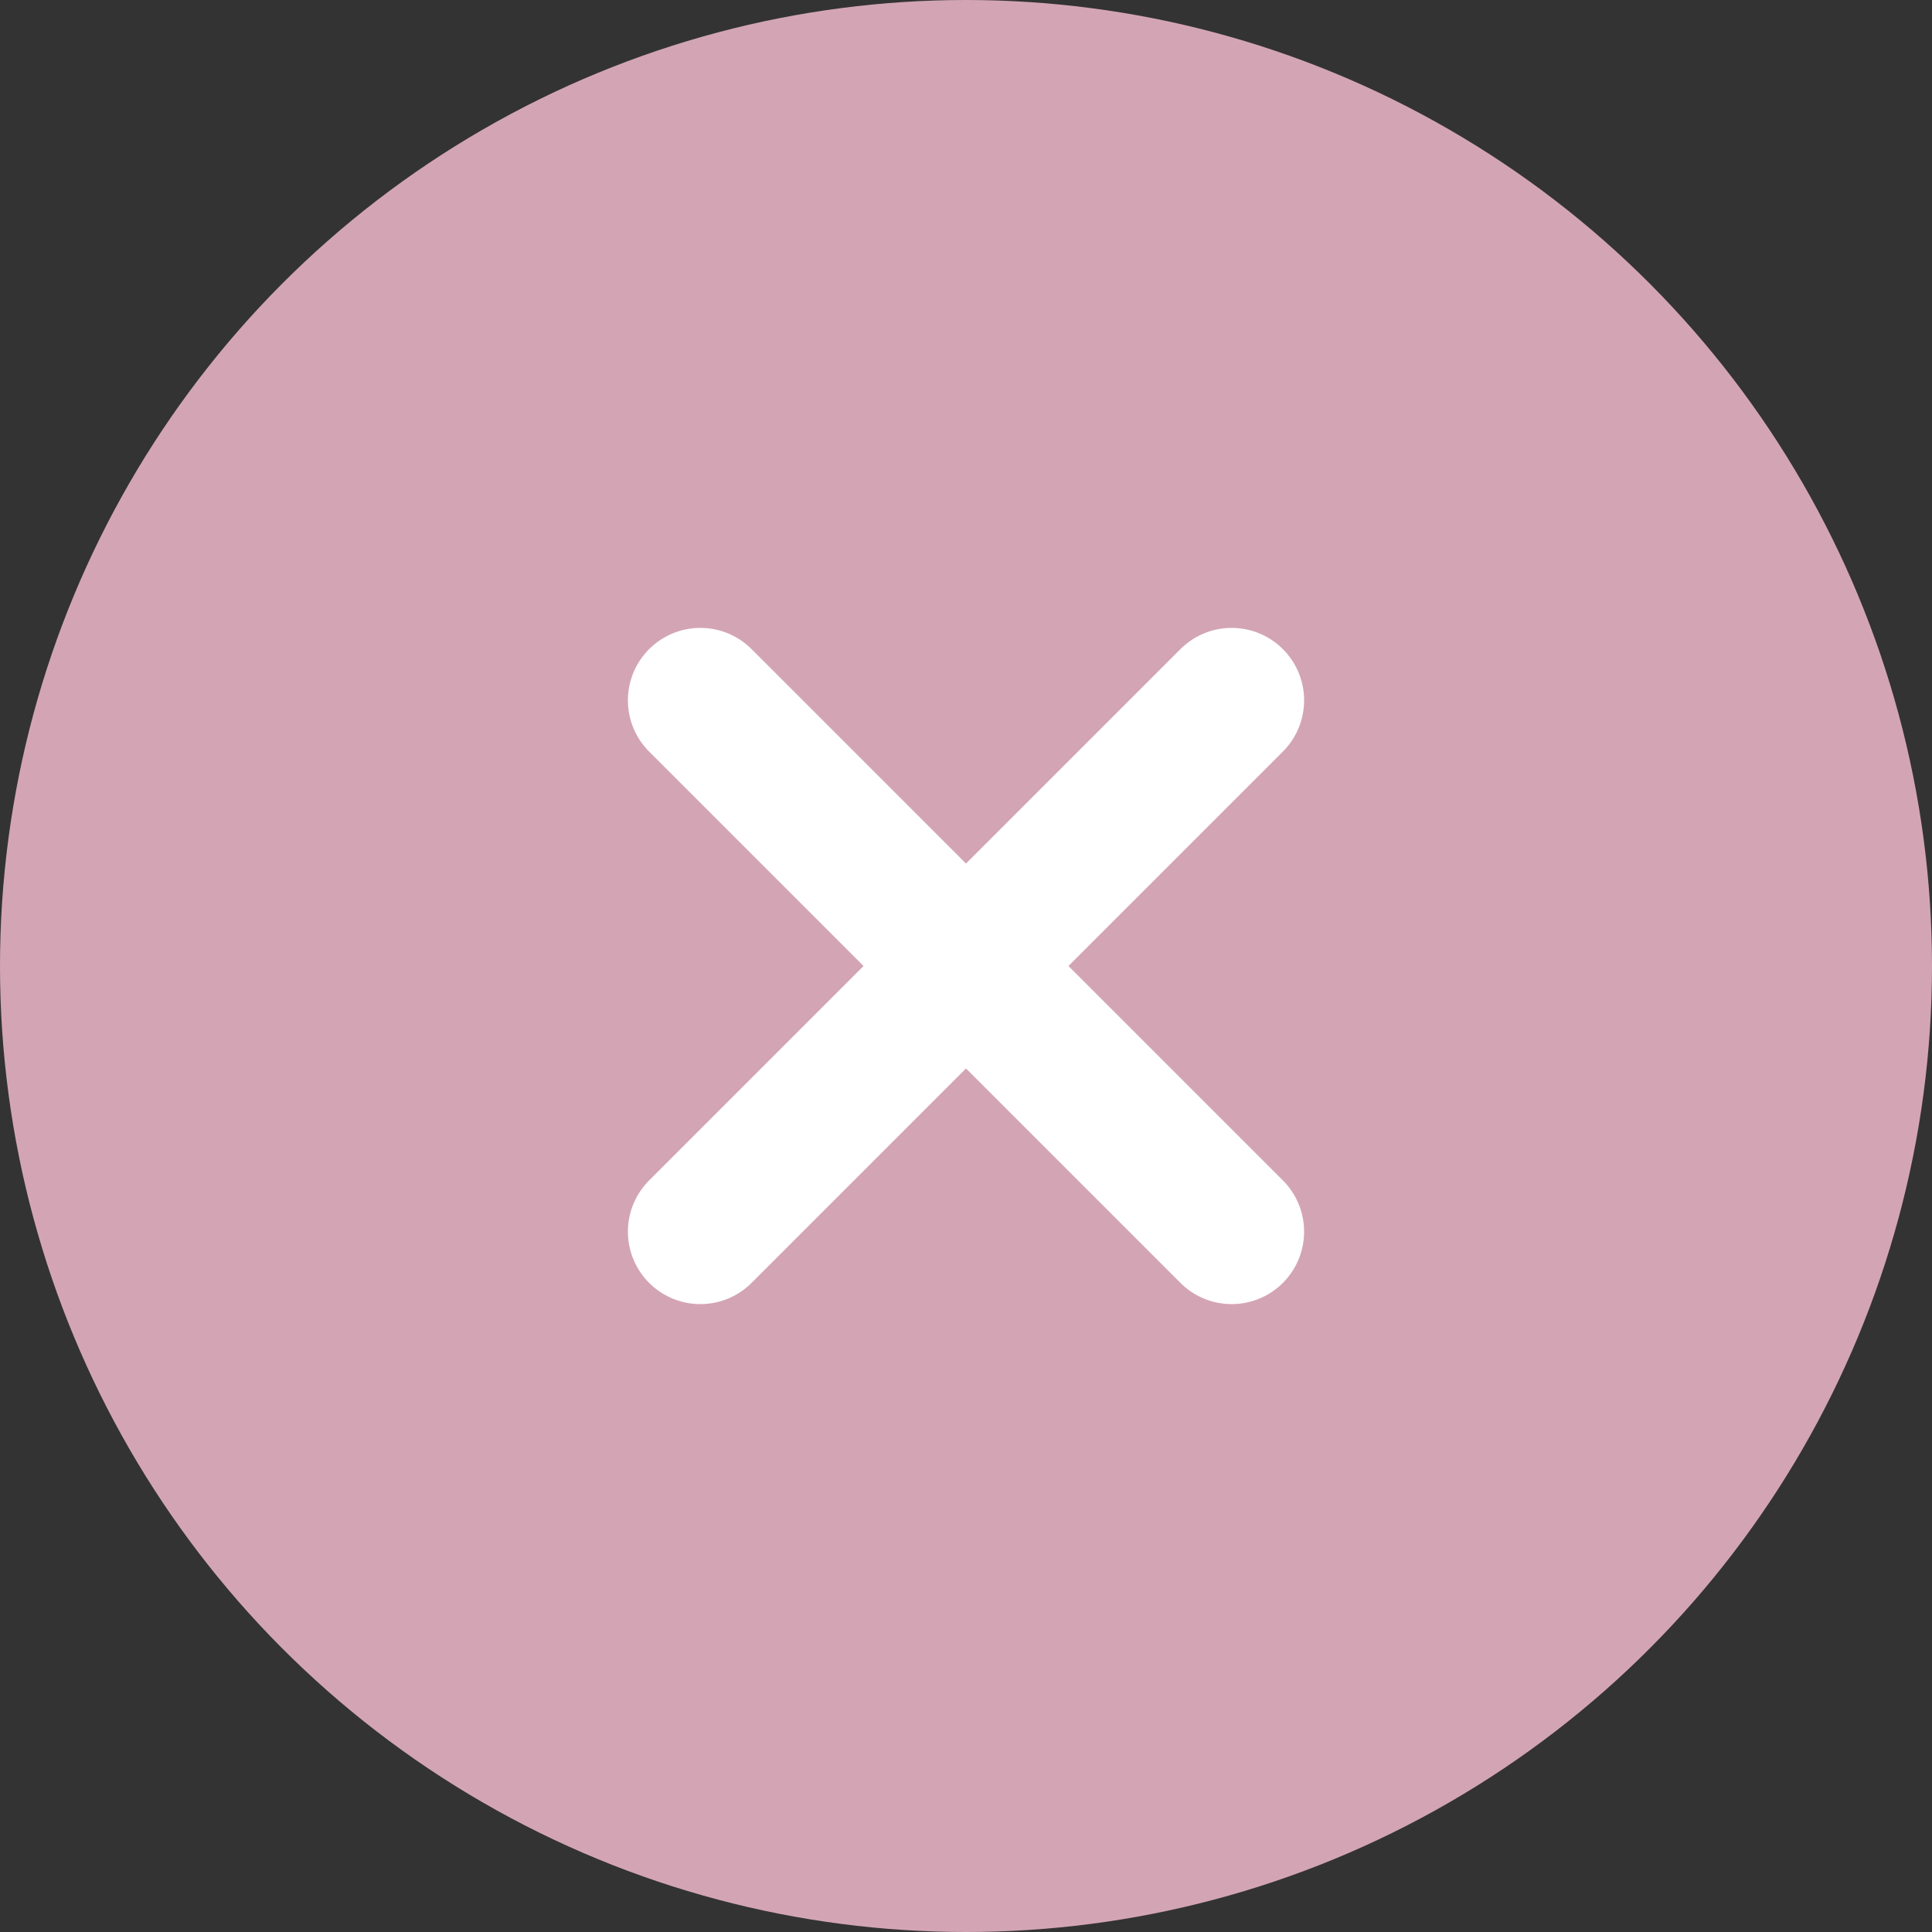
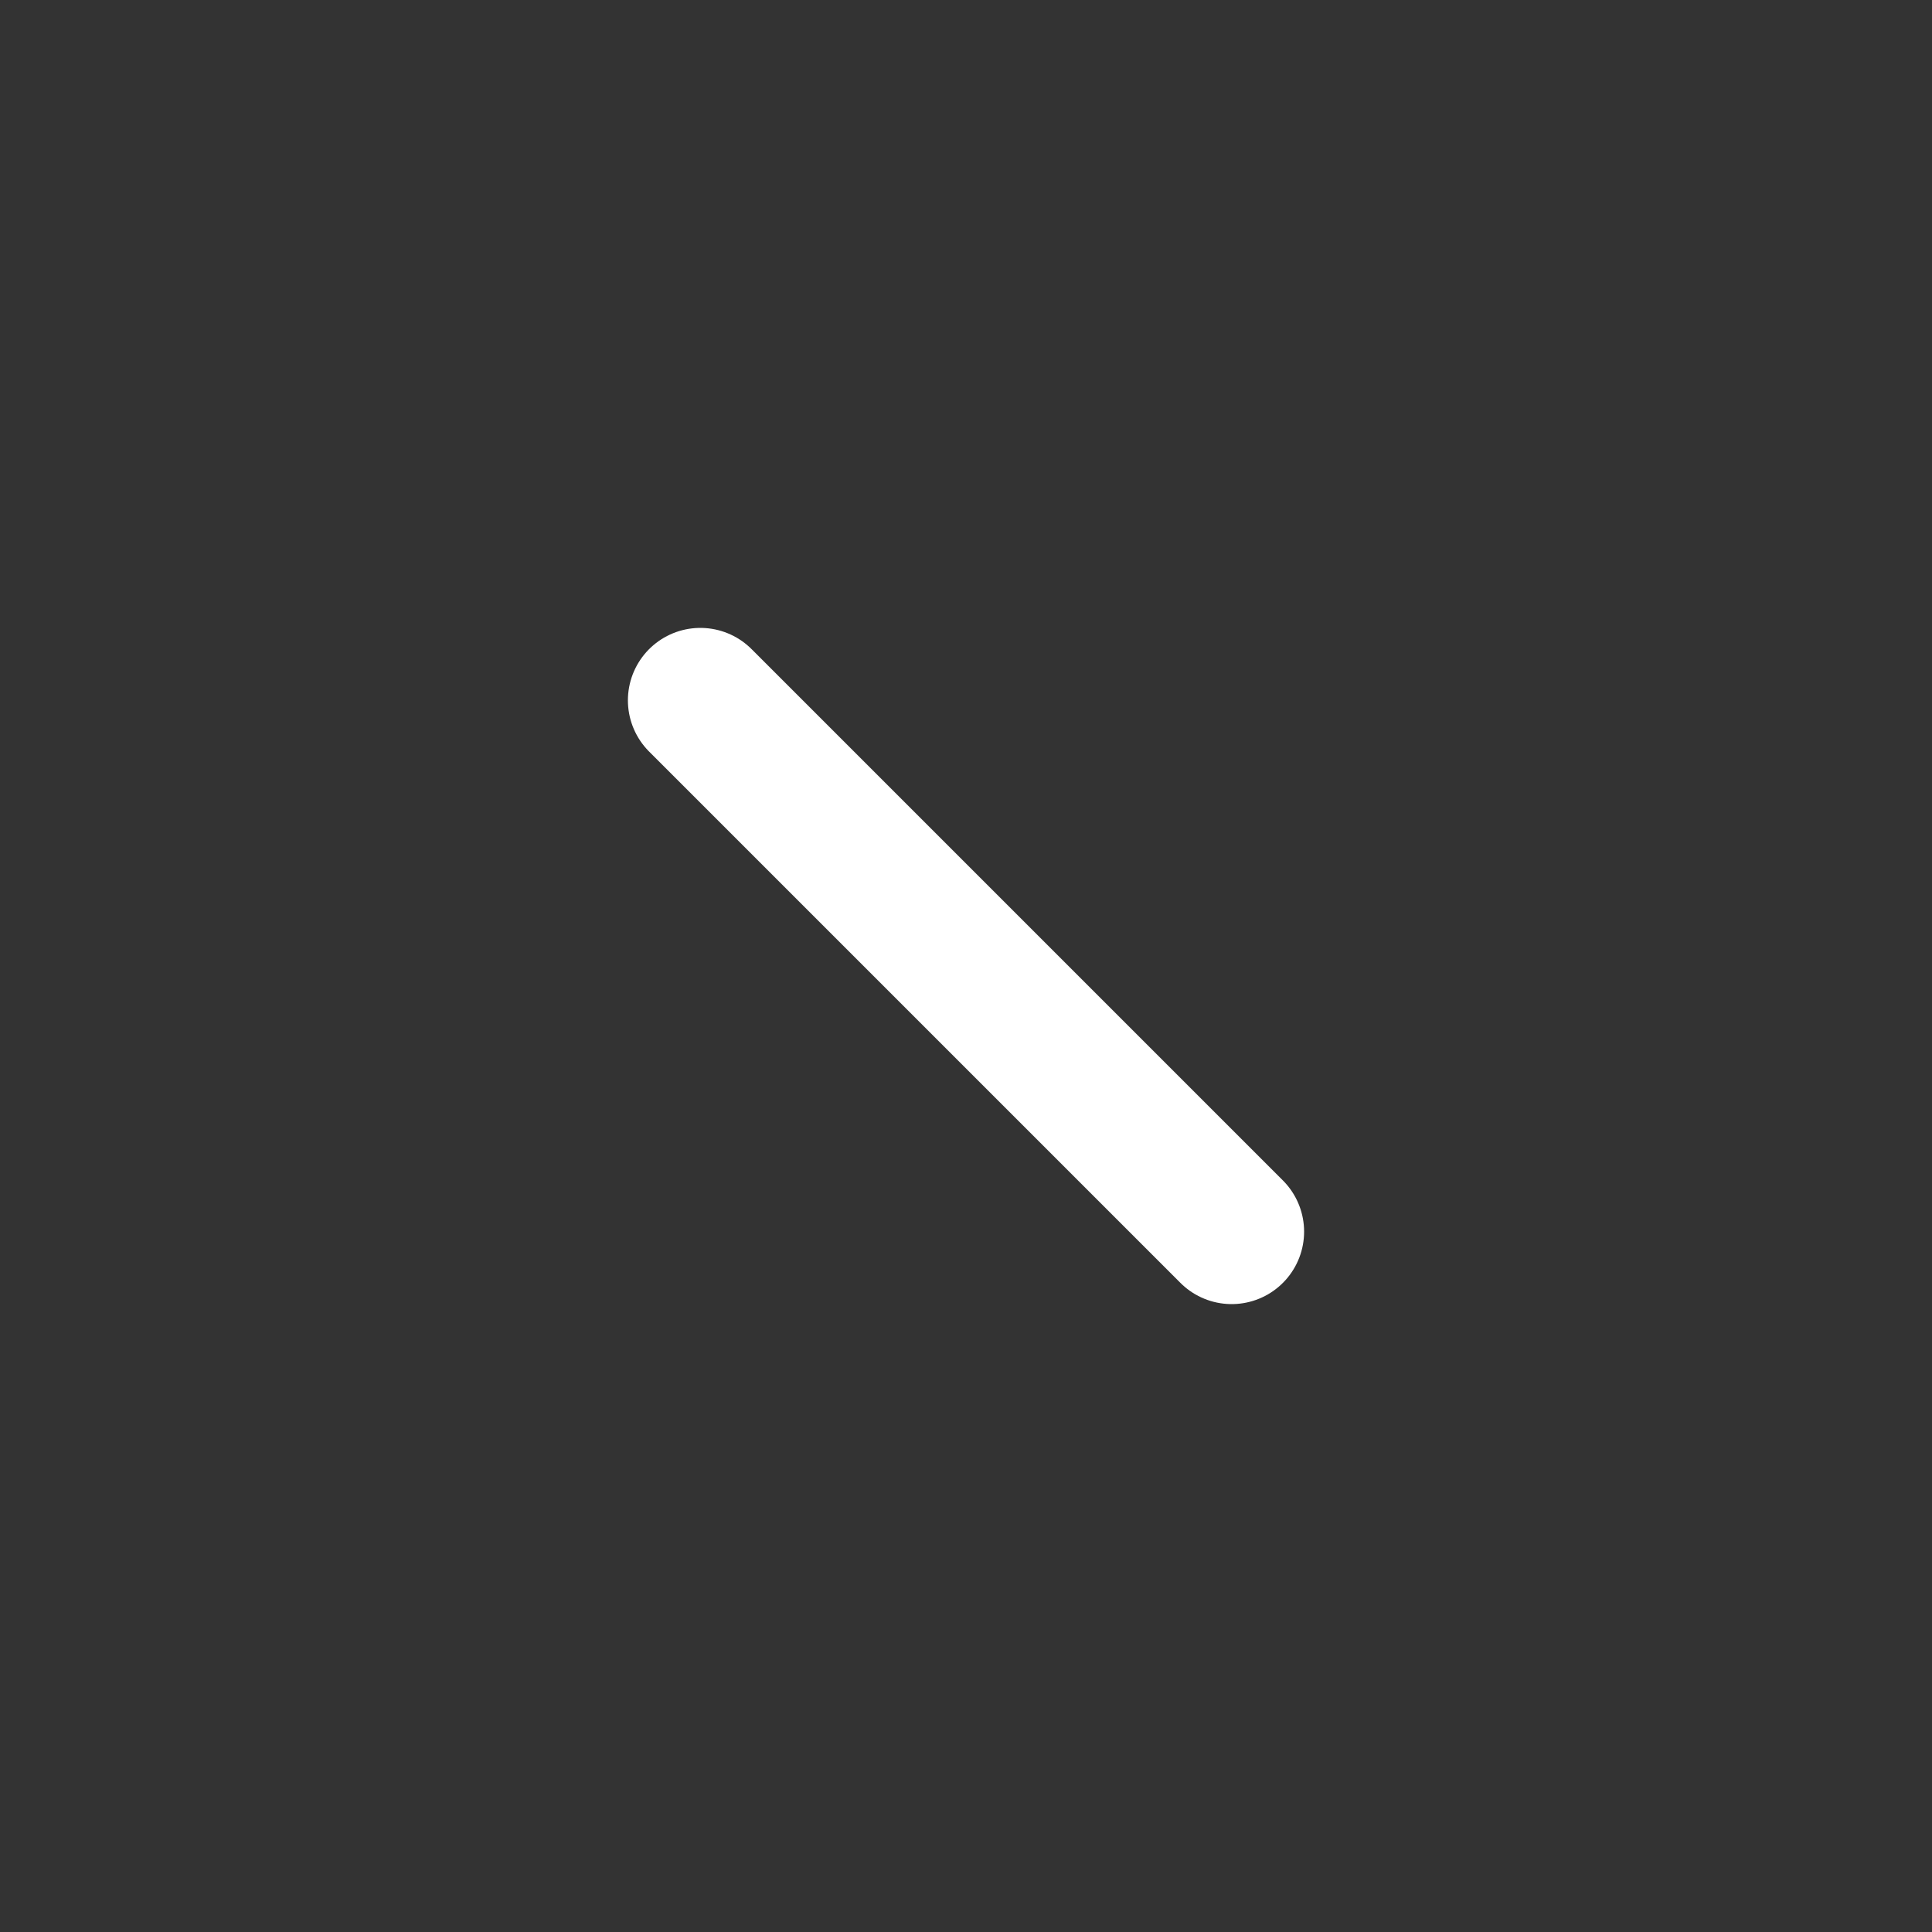
<svg xmlns="http://www.w3.org/2000/svg" width="20" height="20" viewBox="0 0 20 20" fill="none">
  <rect x="0" y="0" width="20" height="20" fill="#333333" stroke="none" />
-   <circle cx="10" cy="10" r="10" fill="#D3A5B4" />
-   <path d="M7.25 12.75L12.75 7.25" stroke="white" stroke-width="1.5" stroke-linecap="round" stroke-linejoin="round" />
  <path d="M7.25 7.25L12.75 12.75" stroke="white" stroke-width="1.5" stroke-linecap="round" stroke-linejoin="round" />
</svg>